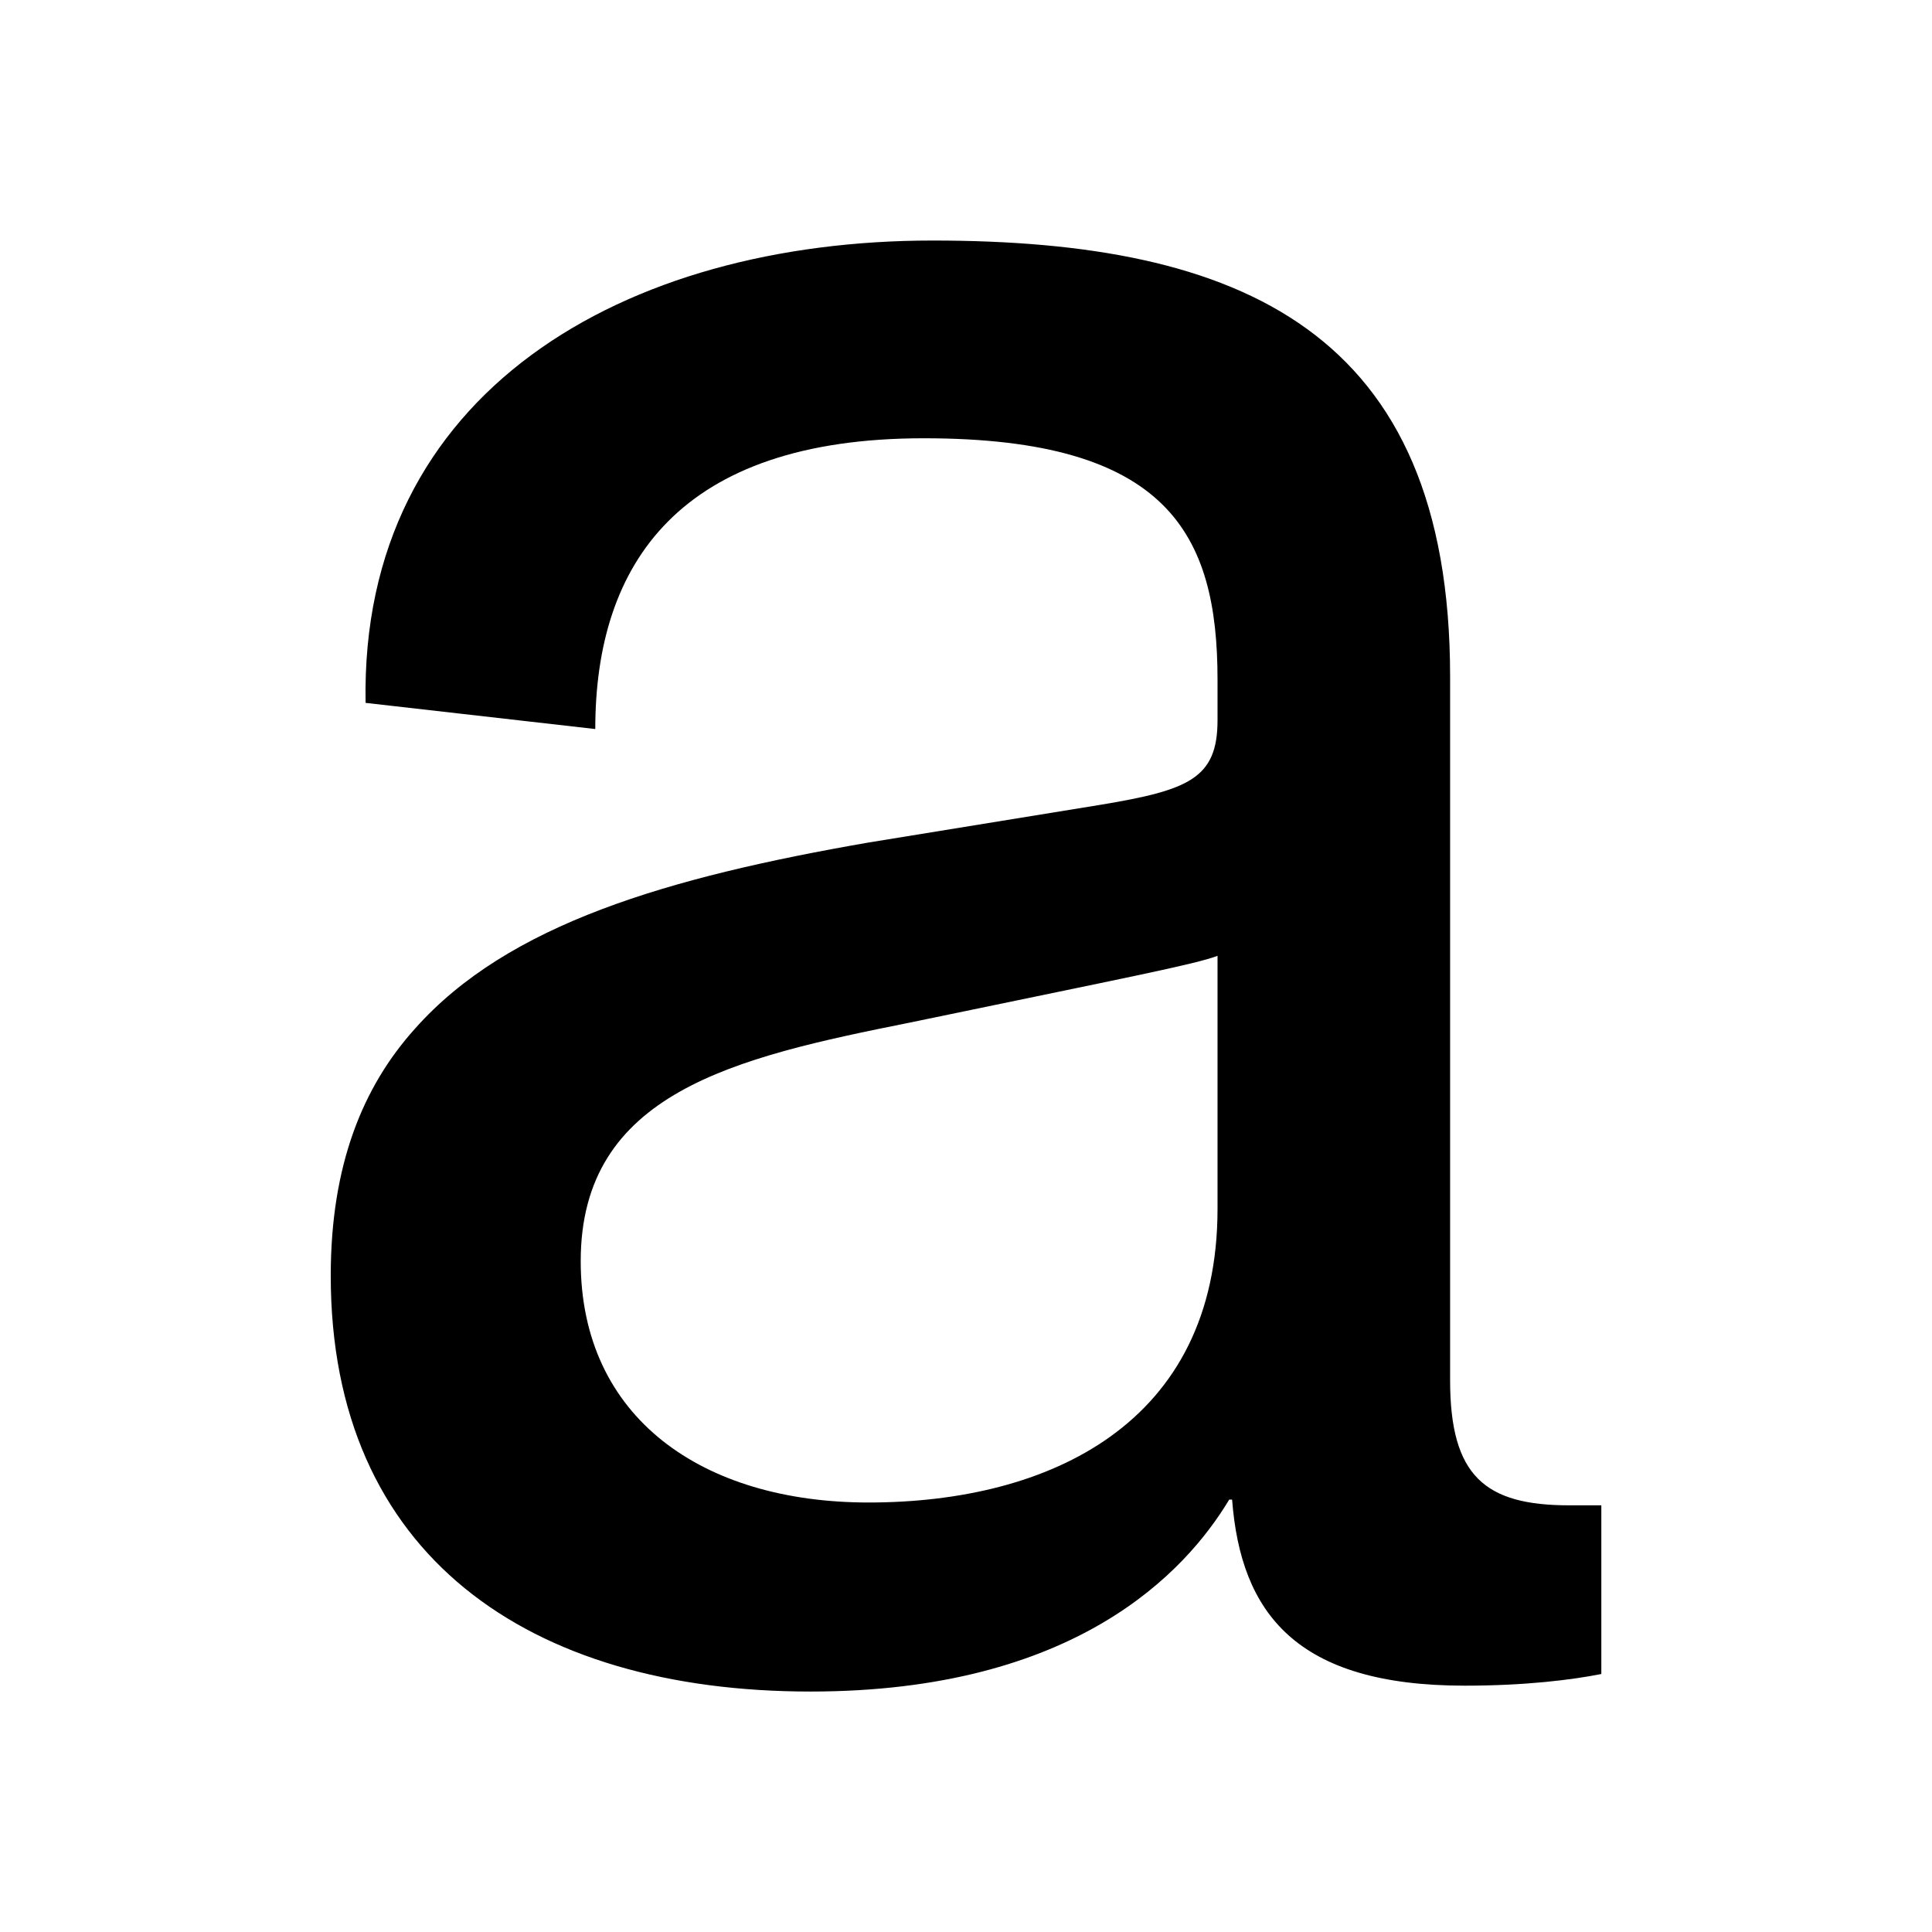
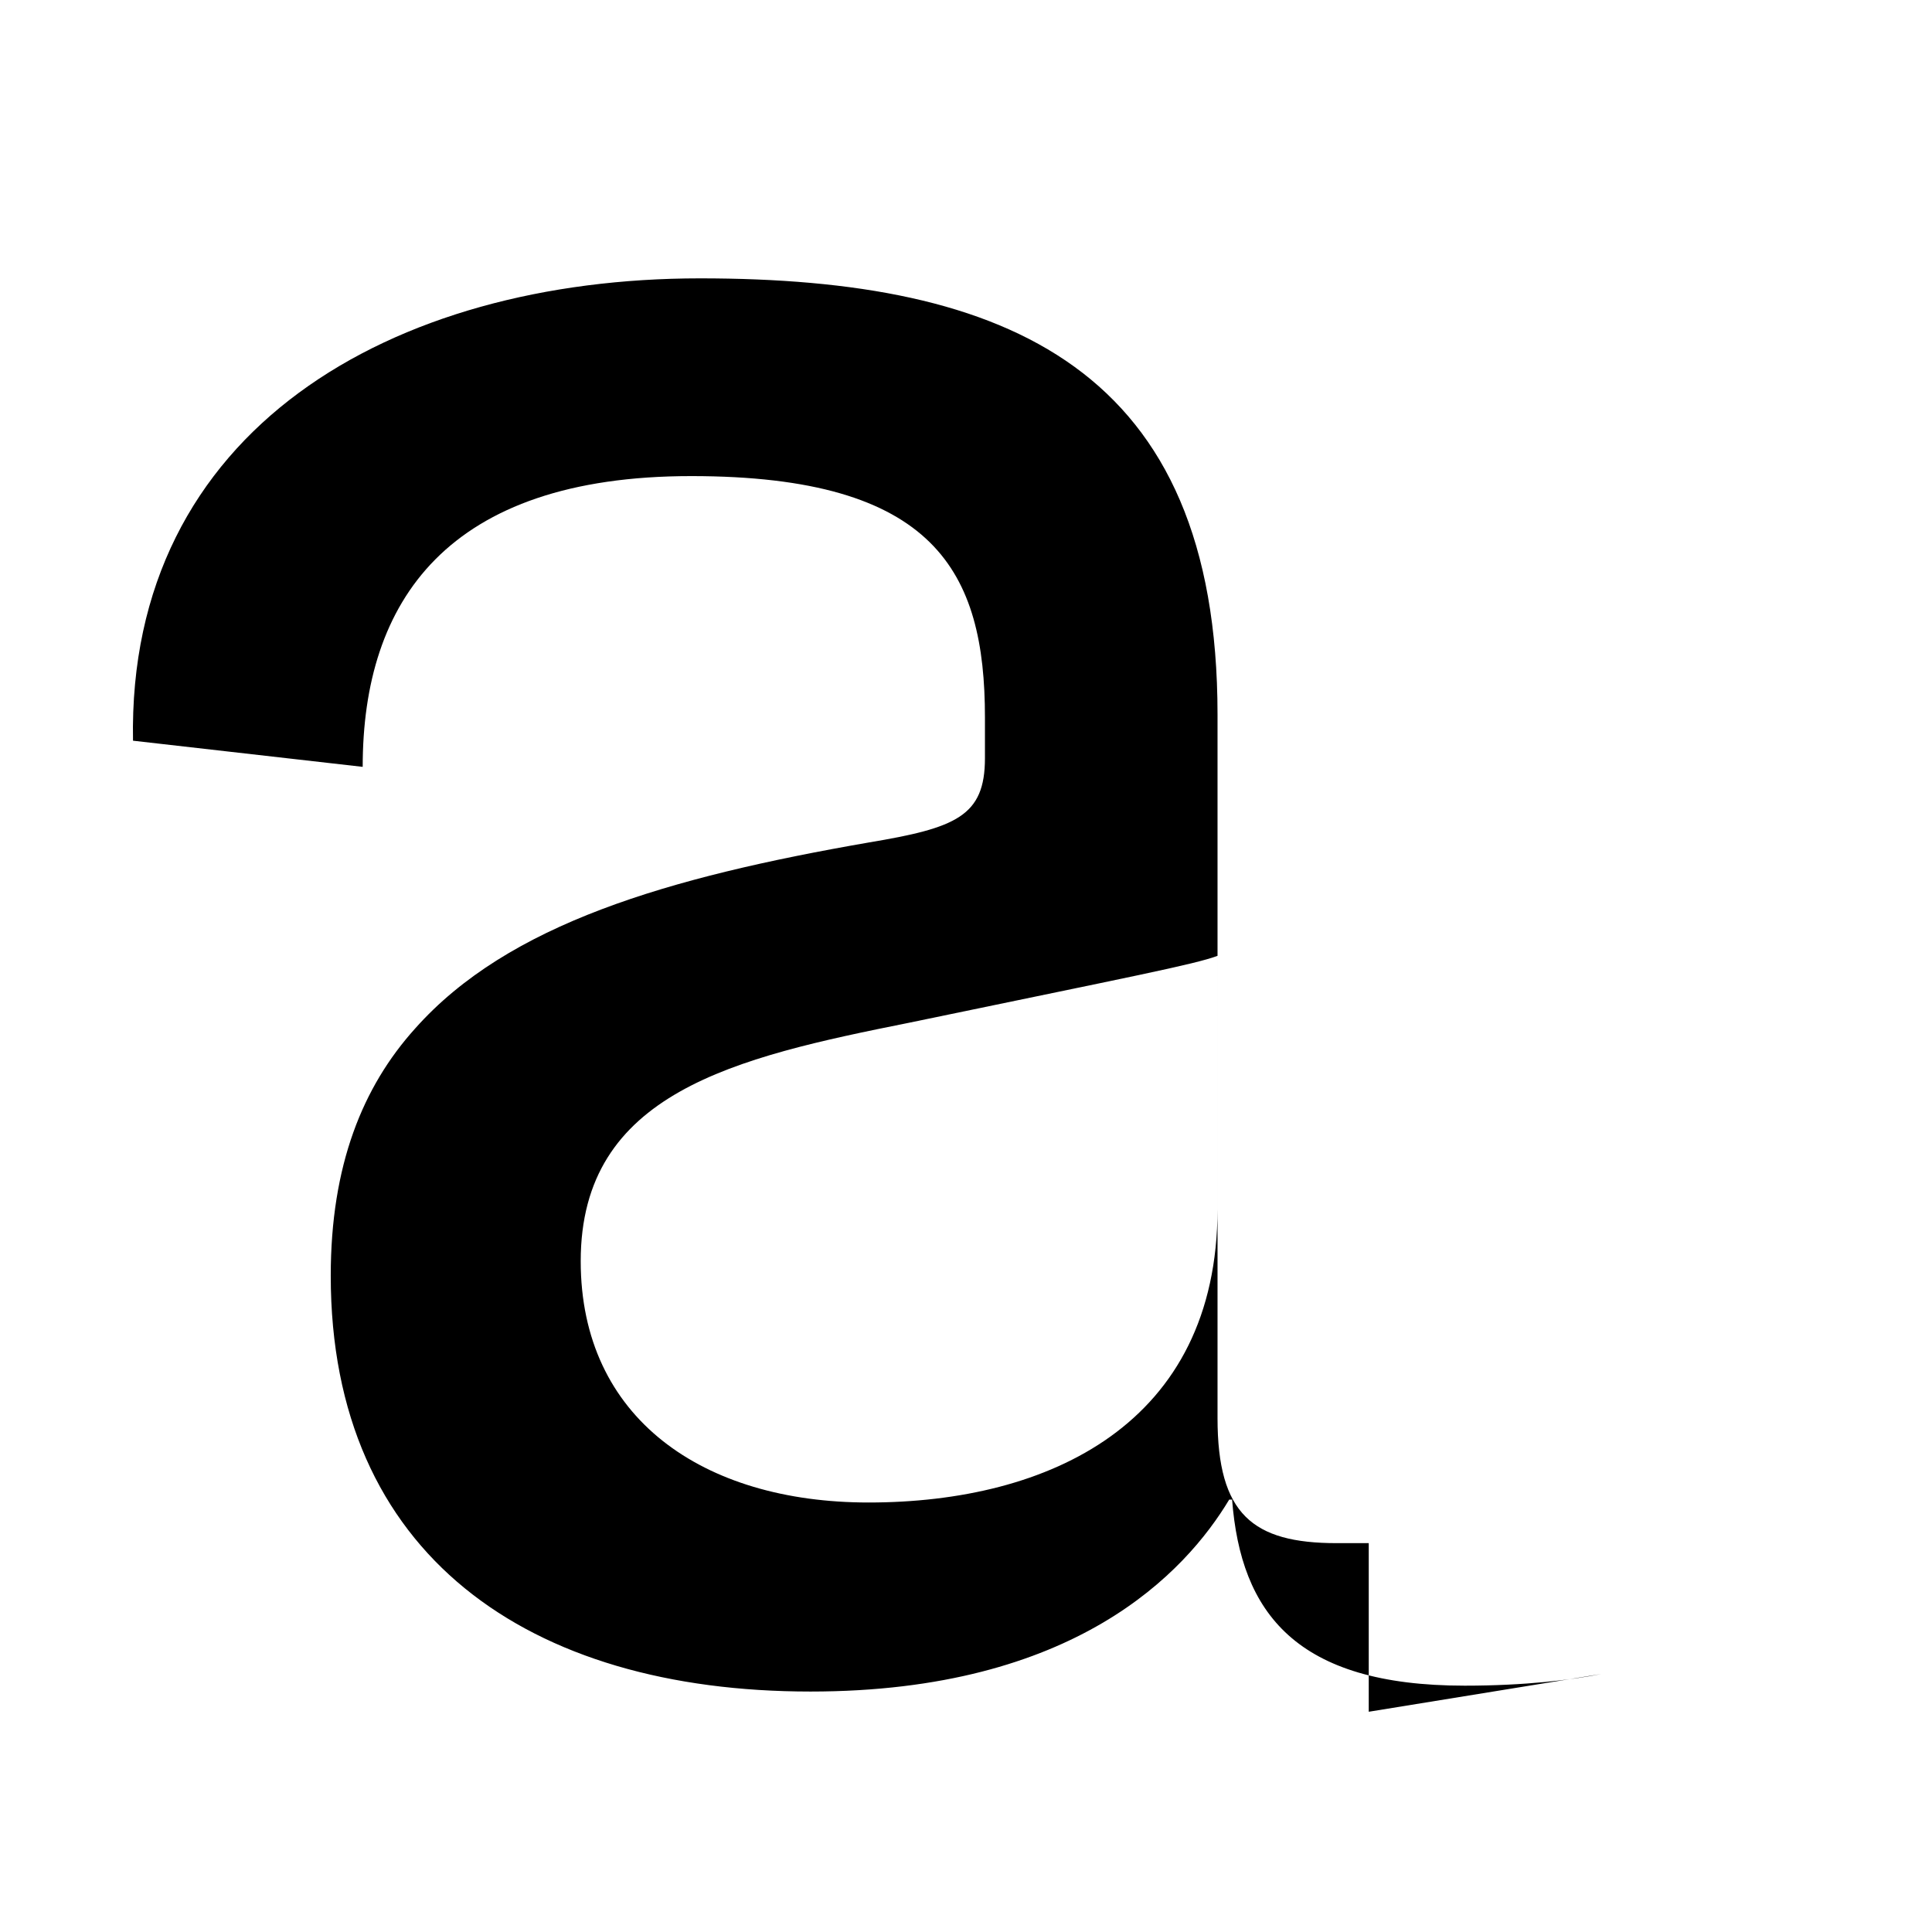
<svg xmlns="http://www.w3.org/2000/svg" version="1.1" width="260" height="260">
  <svg id="SvgjsSvg1000" data-name="Ebene 1" width="260" height="260" viewBox="0 0 260 260">
    <defs>
      <style>
      .cls-1 {
        fill: #000;
        stroke-width: 0px;
      }
    </style>
    </defs>
-     <path class="cls-1" d="M215.5,225.28c-3.92.78-10.18,1.57-18.39,1.57-22.7,0-30.13-9.78-31.3-25.04h-.39c-5.87,9.78-20.74,25.83-56.35,25.83-37.96,0-64.56-18.39-64.56-55.96,0-14.87,4.3-25.43,11.35-33.26,12.52-14.09,34.04-20.35,61.04-25.04l31.3-5.09c11.74-1.96,15.65-3.52,15.65-11.35v-5.48c0-19.57-6.65-32.48-39.52-32.48s-44.22,16.83-44.22,39.13l-30.91-3.52c-.78-41.87,34.83-62.22,76.3-62.22s69.65,12.13,69.65,58.69v94.69c0,12.91,4.7,16.83,16.04,16.83h4.31v22.69ZM163.85,128.63c-3.13,1.17-11.35,2.74-41.48,9-23.48,4.7-44.22,9.39-44.22,32.09,0,21.13,16.43,32.48,38.74,32.48,24.26,0,46.96-10.56,46.96-39.52v-34.04Z" />
+     <path class="cls-1" d="M215.5,225.28c-3.92.78-10.18,1.57-18.39,1.57-22.7,0-30.13-9.78-31.3-25.04h-.39c-5.87,9.78-20.74,25.83-56.35,25.83-37.96,0-64.56-18.39-64.56-55.96,0-14.87,4.3-25.43,11.35-33.26,12.52-14.09,34.04-20.35,61.04-25.04c11.74-1.96,15.65-3.52,15.65-11.35v-5.48c0-19.57-6.65-32.48-39.52-32.48s-44.22,16.83-44.22,39.13l-30.91-3.52c-.78-41.87,34.83-62.22,76.3-62.22s69.65,12.13,69.65,58.69v94.69c0,12.91,4.7,16.83,16.04,16.83h4.31v22.69ZM163.85,128.63c-3.13,1.17-11.35,2.74-41.48,9-23.48,4.7-44.22,9.39-44.22,32.09,0,21.13,16.43,32.48,38.74,32.48,24.26,0,46.96-10.56,46.96-39.52v-34.04Z" />
  </svg>
  <style>@media (prefers-color-scheme: light) { :root { filter: none; } }
@media (prefers-color-scheme: dark) { :root { filter: contrast(0.833) brightness(1.7); } }
</style>
</svg>